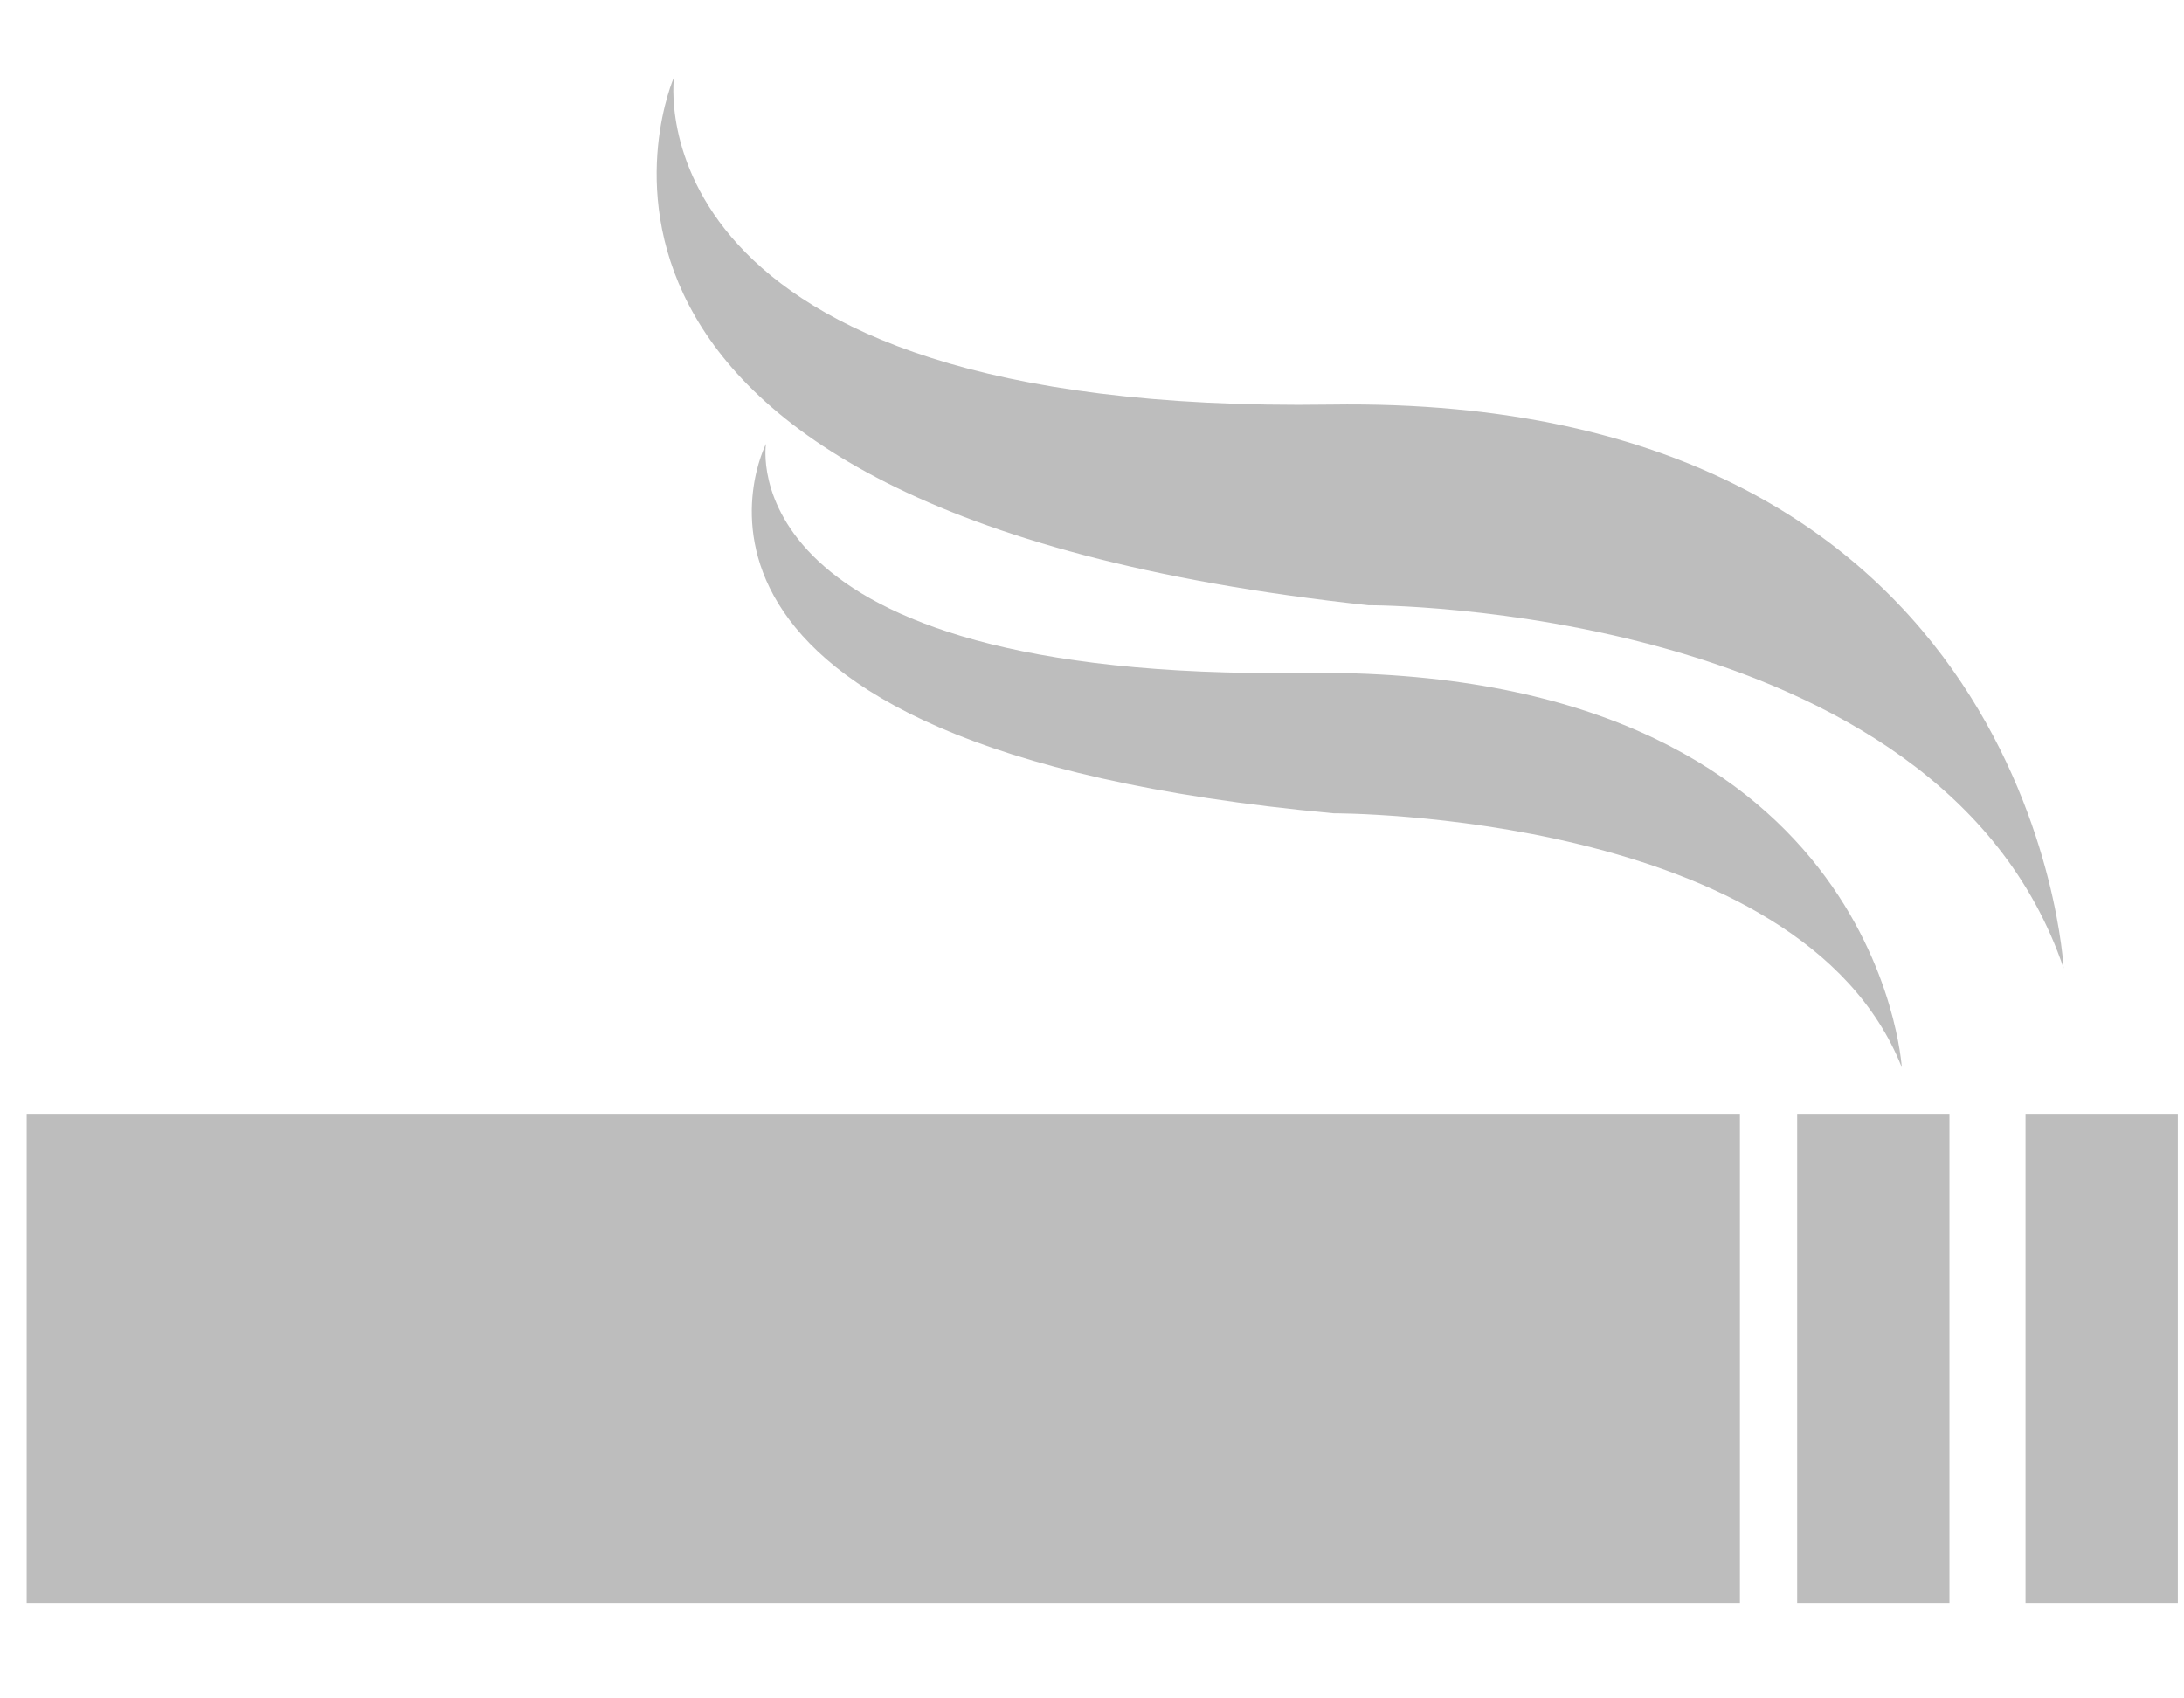
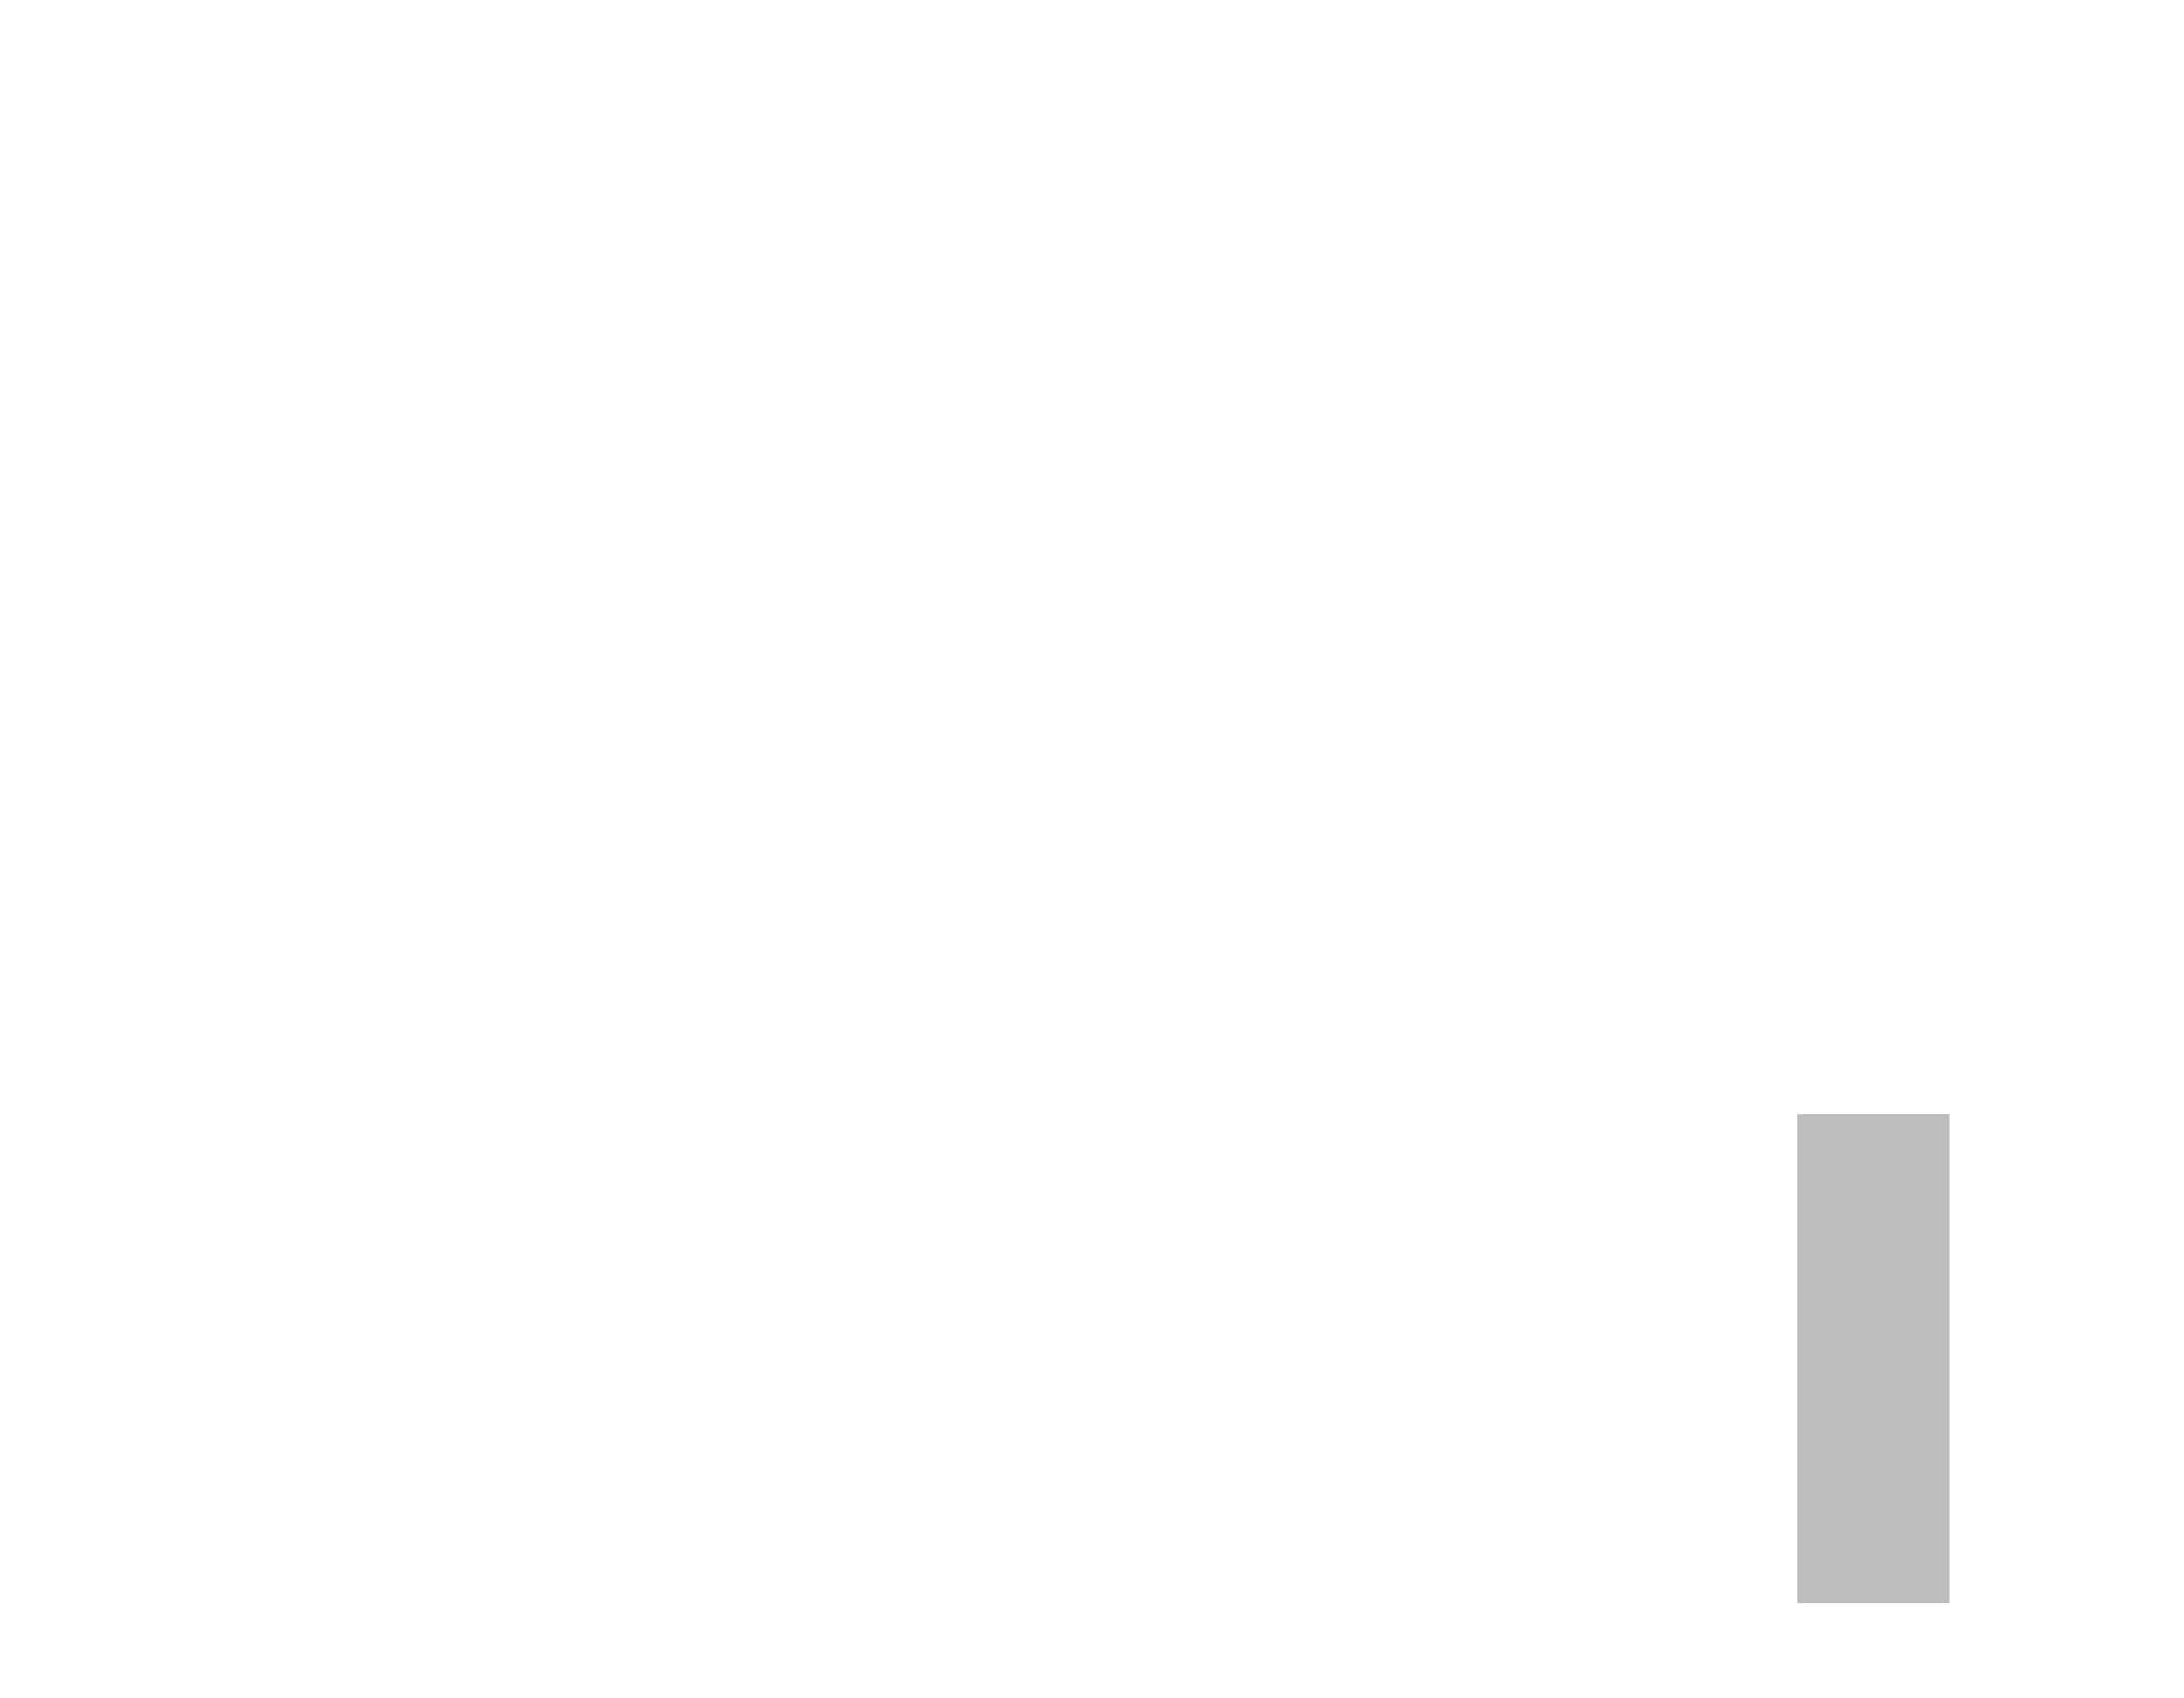
<svg xmlns="http://www.w3.org/2000/svg" width="18" height="14" viewBox="0 0 18 14" fill="none">
  <path d="M16.067 9.181H14.812V13.213H16.067V9.181Z" fill="#BDBDBD" />
-   <path d="M14.34 9.181H0.22V13.213H14.34V9.181Z" fill="#BDBDBD" />
-   <path d="M17.949 9.181H16.694V13.213H17.949V9.181Z" fill="#BDBDBD" />
-   <path d="M11.278 4.989C11.278 4.989 15.988 4.969 17.008 7.982C17.008 7.982 16.773 3.248 10.967 3.335C5.163 3.422 5.555 0.636 5.555 0.636C5.555 0.636 3.98 4.205 11.278 4.989Z" fill="#BDBDBD" />
-   <path d="M15.674 8.798C15.674 8.798 15.482 5.486 10.737 5.547C5.992 5.608 6.313 3.659 6.313 3.659C6.313 3.659 5.026 6.156 10.992 6.704C10.991 6.704 14.841 6.691 15.674 8.798Z" fill="#BDBDBD" />
</svg>